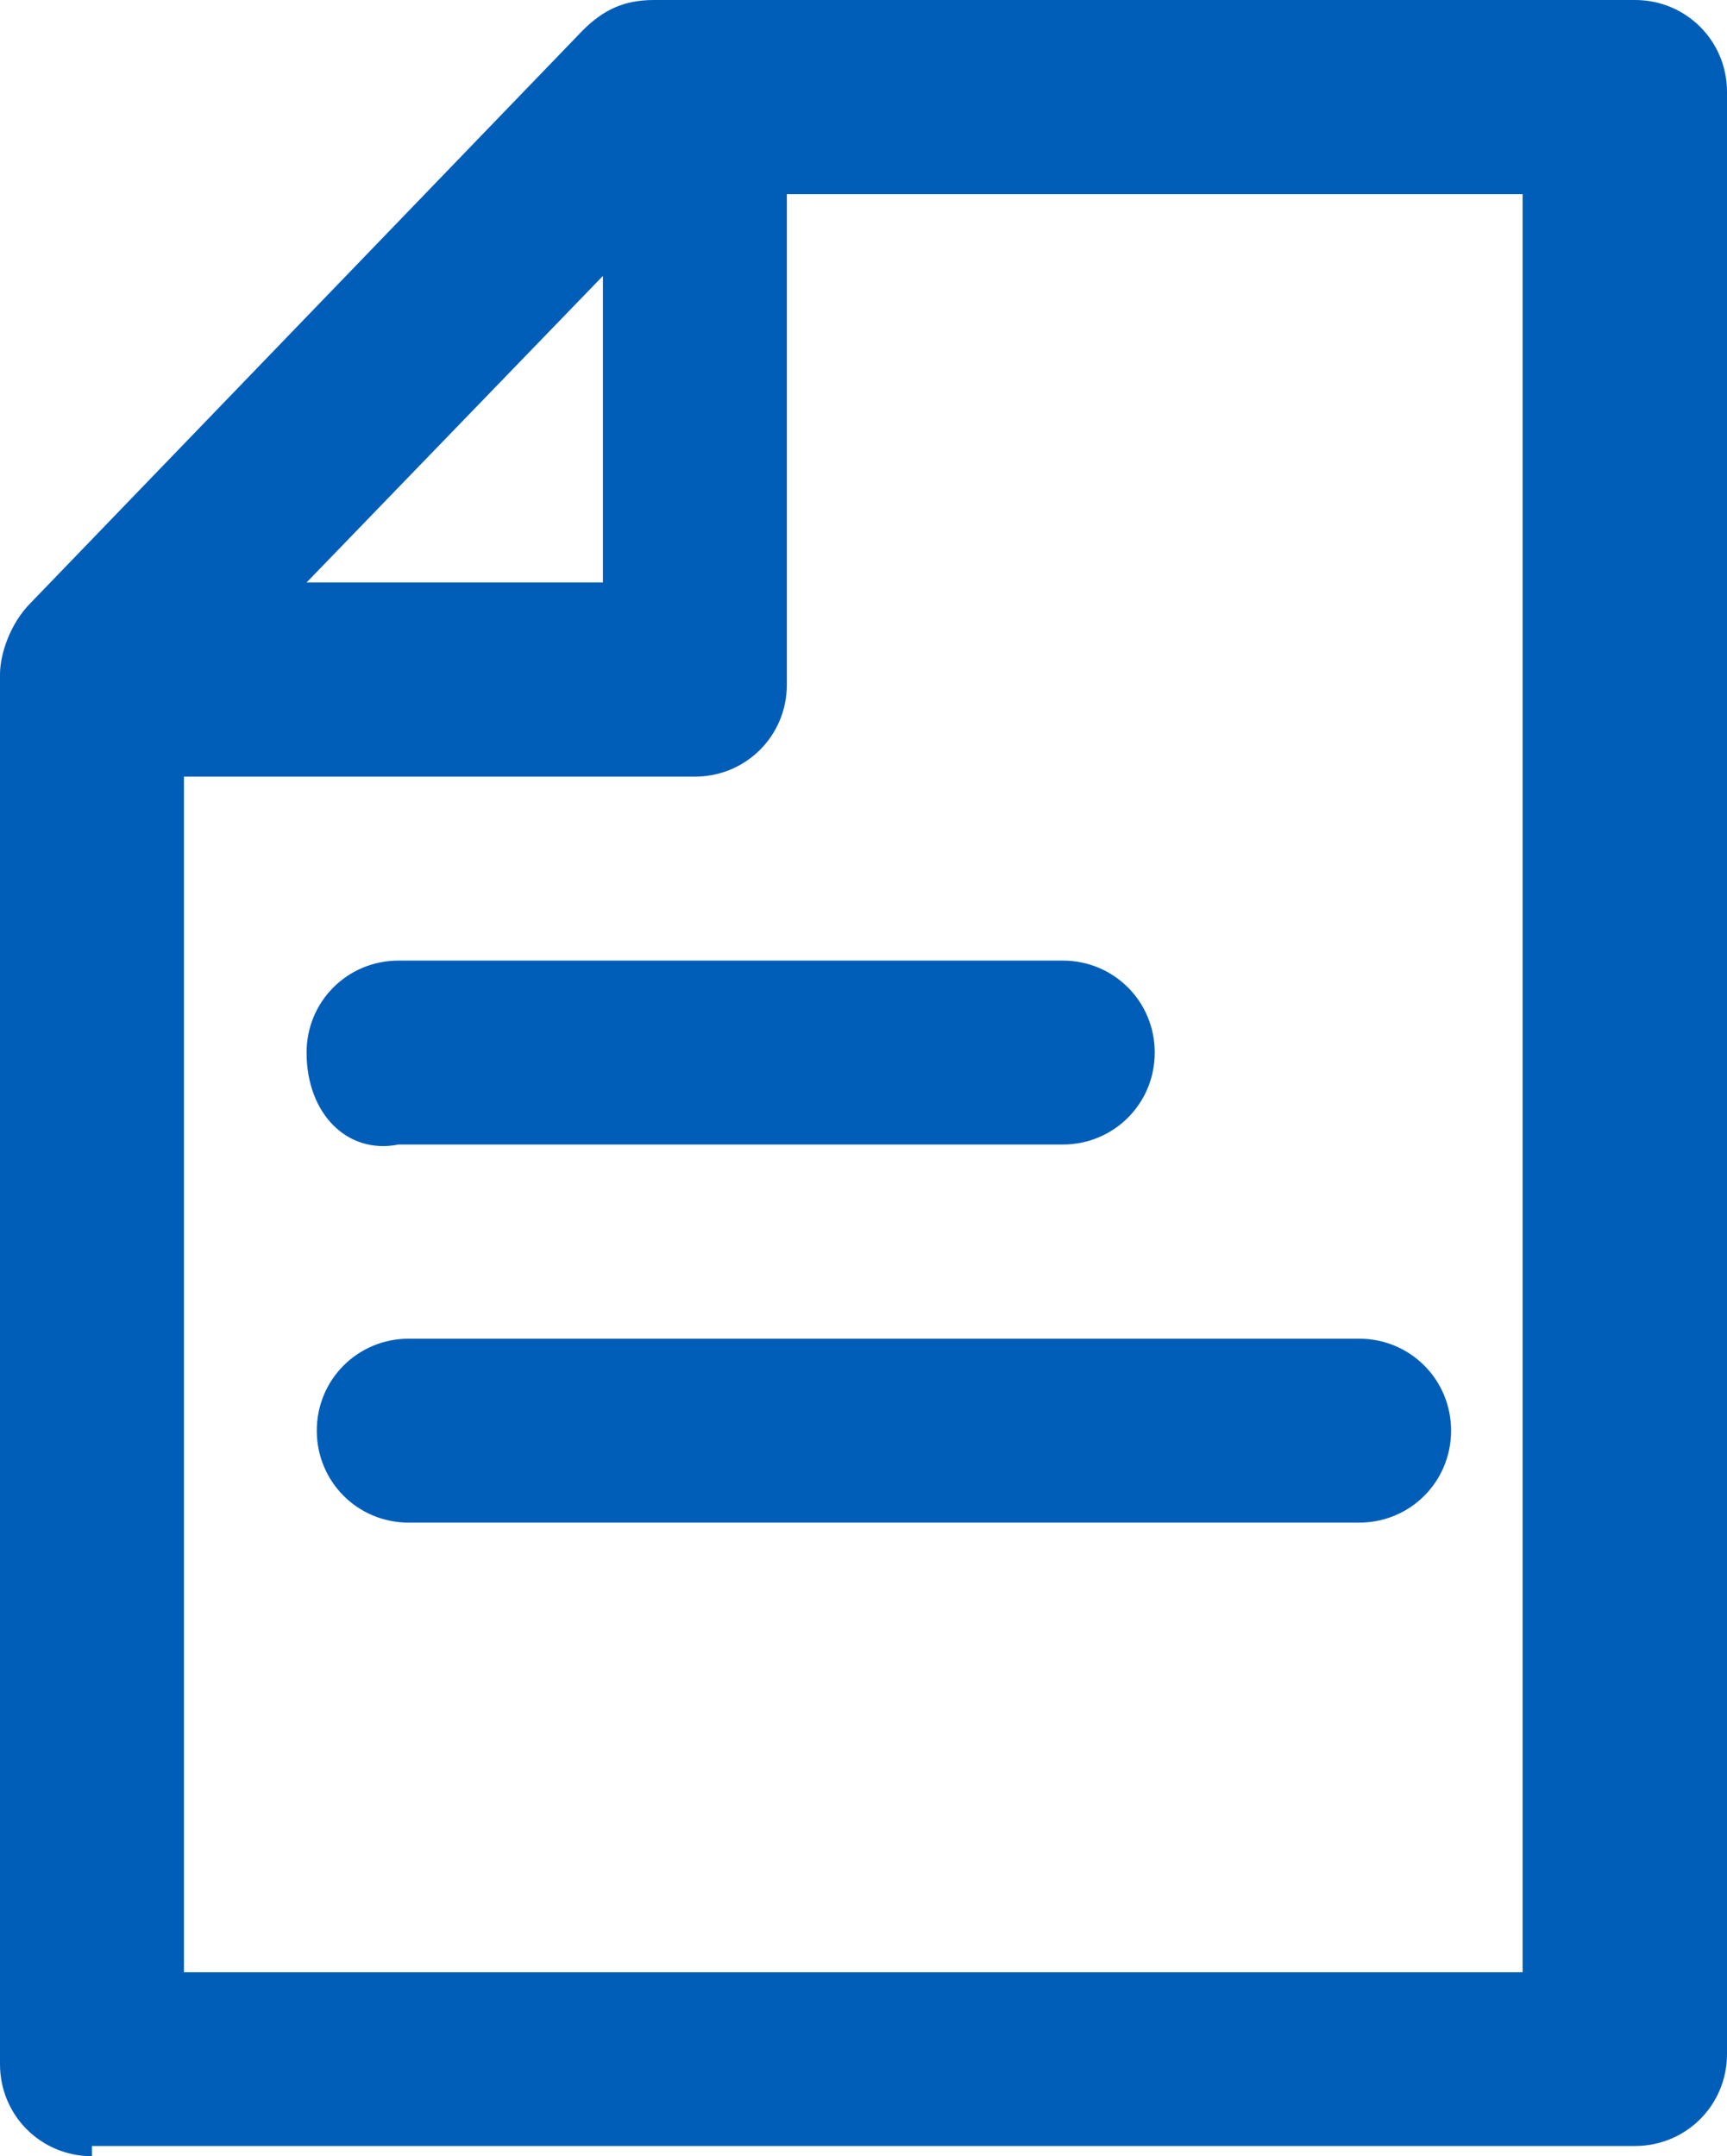
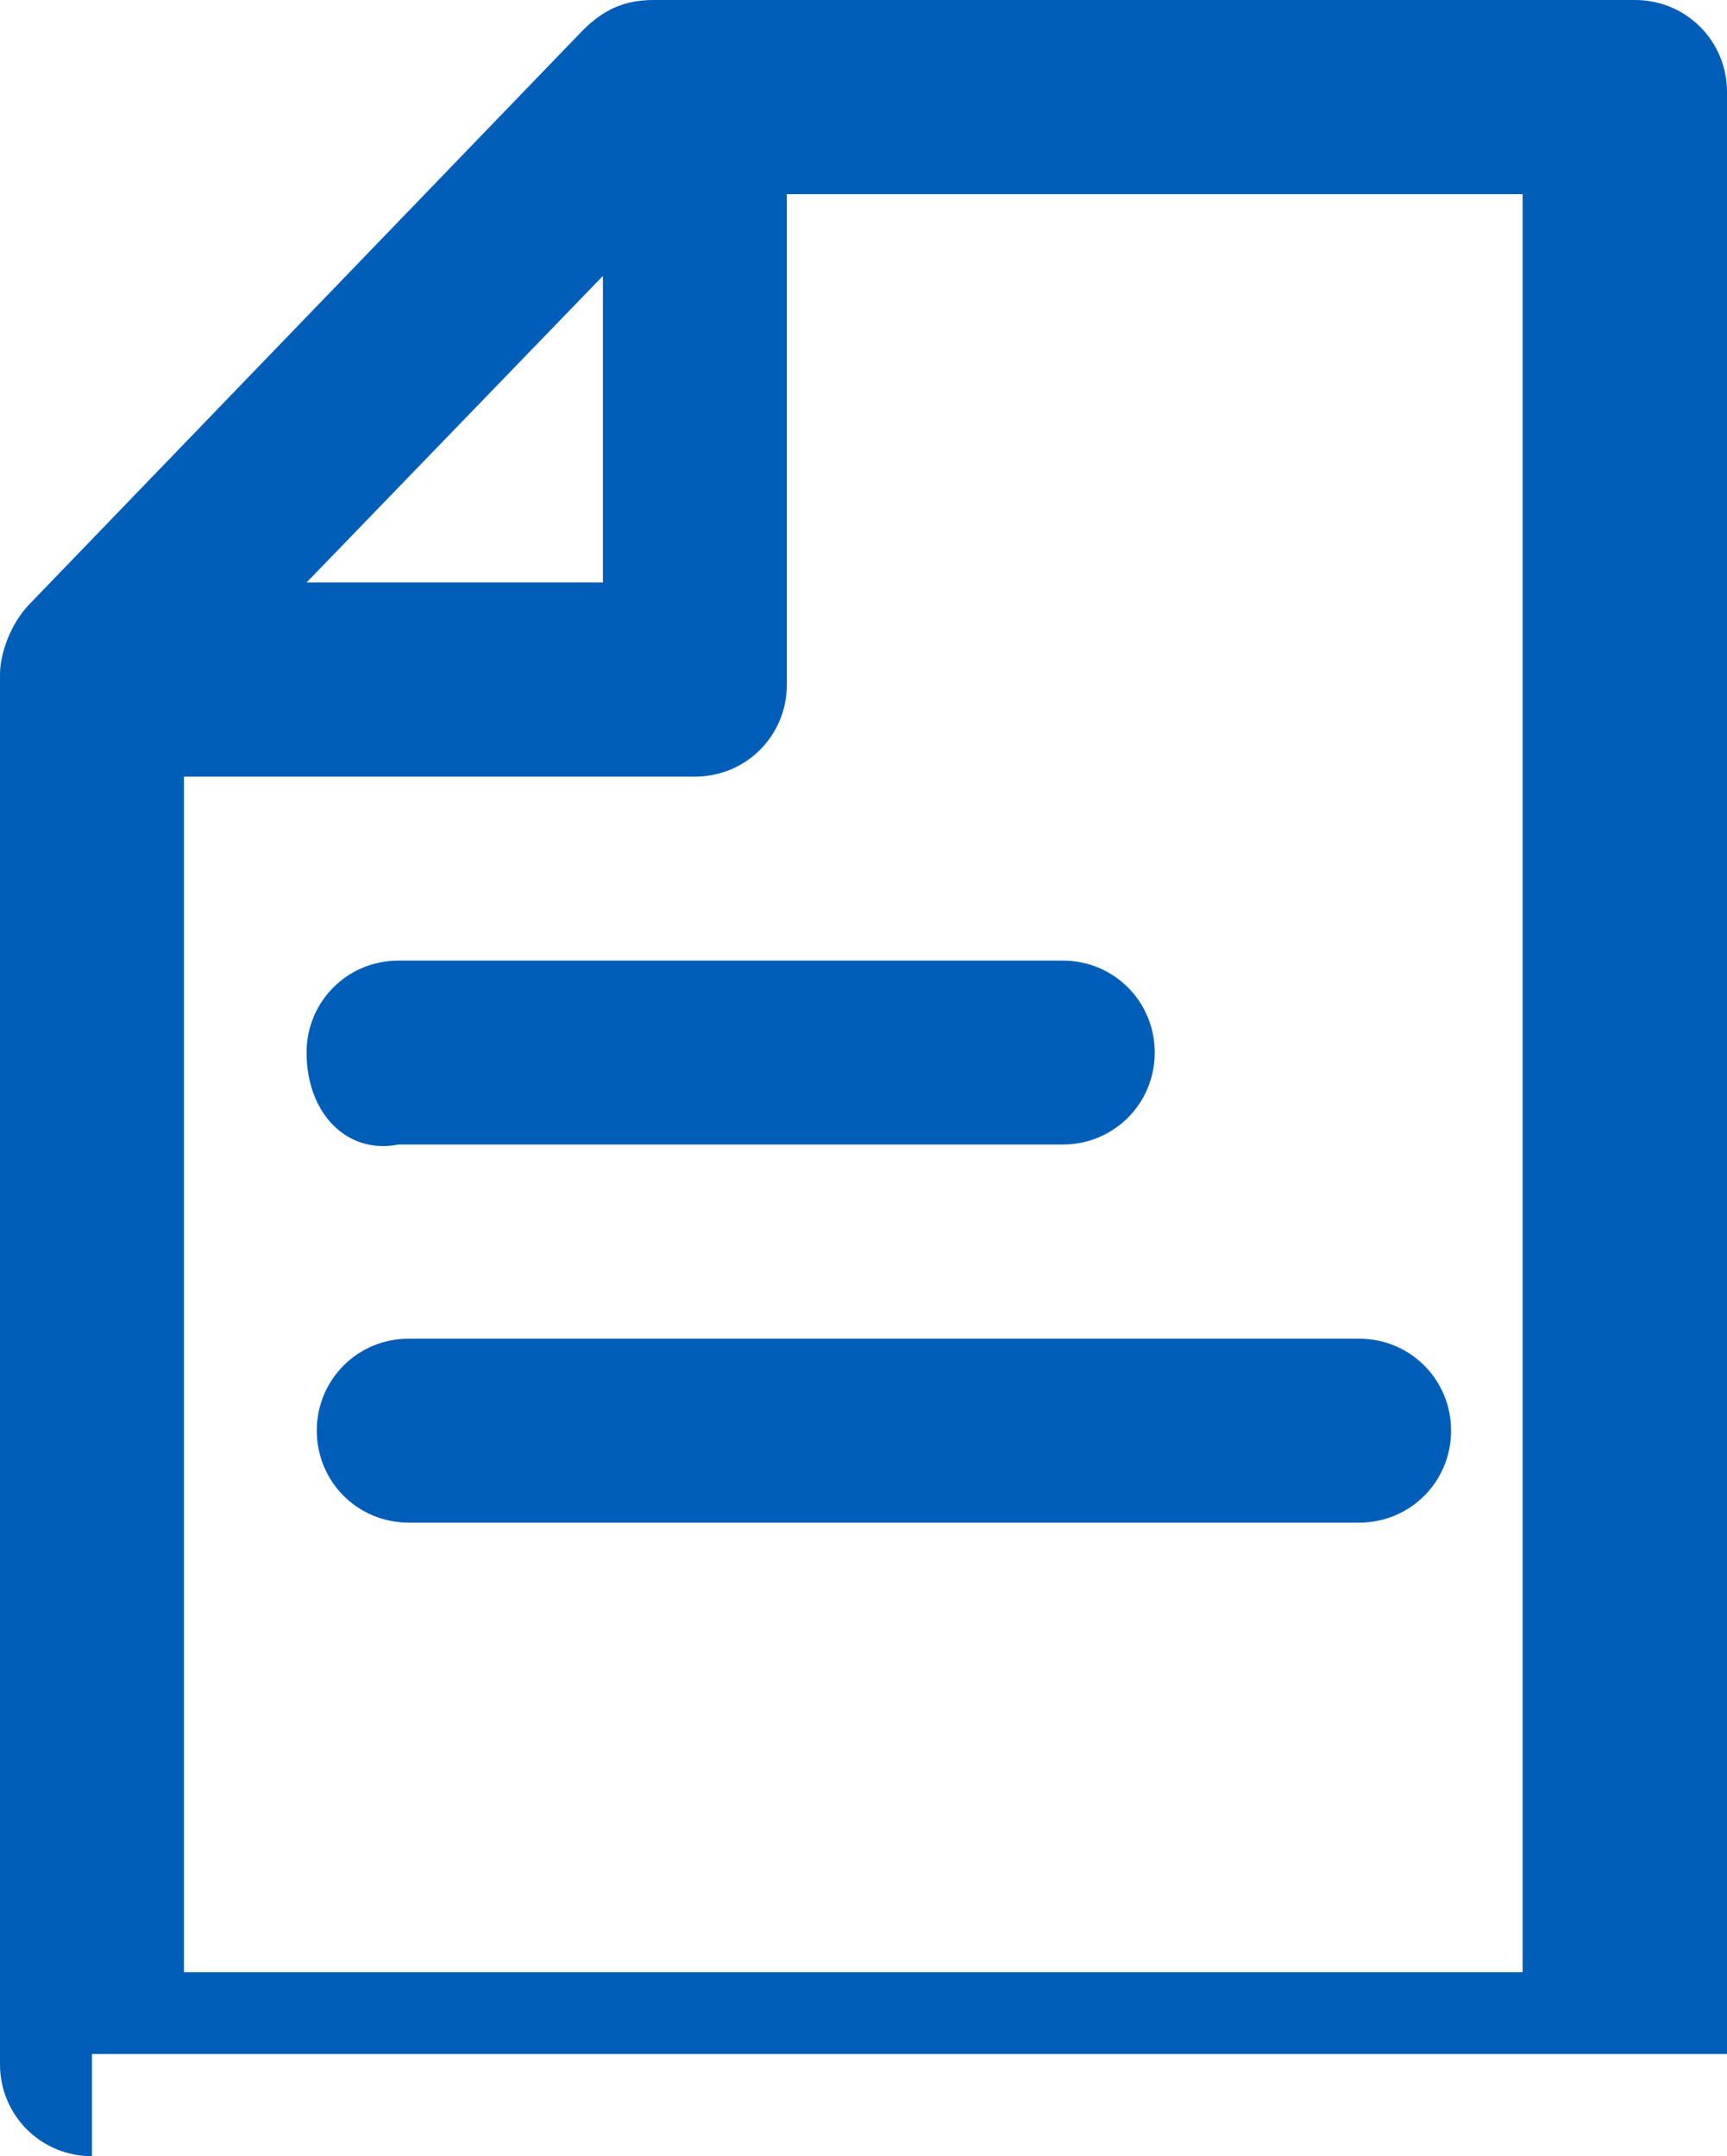
<svg xmlns="http://www.w3.org/2000/svg" id="a" width="16.9" height="21.1" viewBox="0 0 16.9 21.1">
-   <path d="M15,19.3H1.8V7.6h5c.5,0,.9-.4.9-.9V1.9h7.2v17.4h.1ZM5.9,2.7l-2.9,3h2.9v-3ZM.9,21.1c-.5,0-.9-.4-.9-.9V6.6c0-.2.1-.5.3-.7L5.7.3c.2-.2.4-.3.7-.3h9.6c.5,0,.9.4.9.9v19.2c0,.5-.4.9-.9.9H.9v.1ZM3,10.3c0-.5.4-.9.9-.9h6.5c.5,0,.9.4.9.9s-.4.9-.9.9H3.9c-.5.1-.9-.3-.9-.9ZM4,13.1c-.5,0-.9.4-.9.9s.4.9.9.9h9.3c.5,0,.9-.4.9-.9s-.4-.9-.9-.9H4Z" fill="#005eb8" fill-rule="evenodd" stroke-width="0" />
+   <path d="M15,19.3H1.8V7.6h5c.5,0,.9-.4.9-.9V1.9h7.2v17.4h.1ZM5.9,2.7l-2.9,3h2.9v-3ZM.9,21.1c-.5,0-.9-.4-.9-.9V6.6c0-.2.1-.5.3-.7L5.7.3c.2-.2.4-.3.7-.3h9.6c.5,0,.9.4.9.9v19.2H.9v.1ZM3,10.3c0-.5.4-.9.9-.9h6.5c.5,0,.9.4.9.9s-.4.9-.9.9H3.9c-.5.1-.9-.3-.9-.9ZM4,13.1c-.5,0-.9.4-.9.9s.4.9.9.9h9.3c.5,0,.9-.4.9-.9s-.4-.9-.9-.9H4Z" fill="#005eb8" fill-rule="evenodd" stroke-width="0" />
</svg>